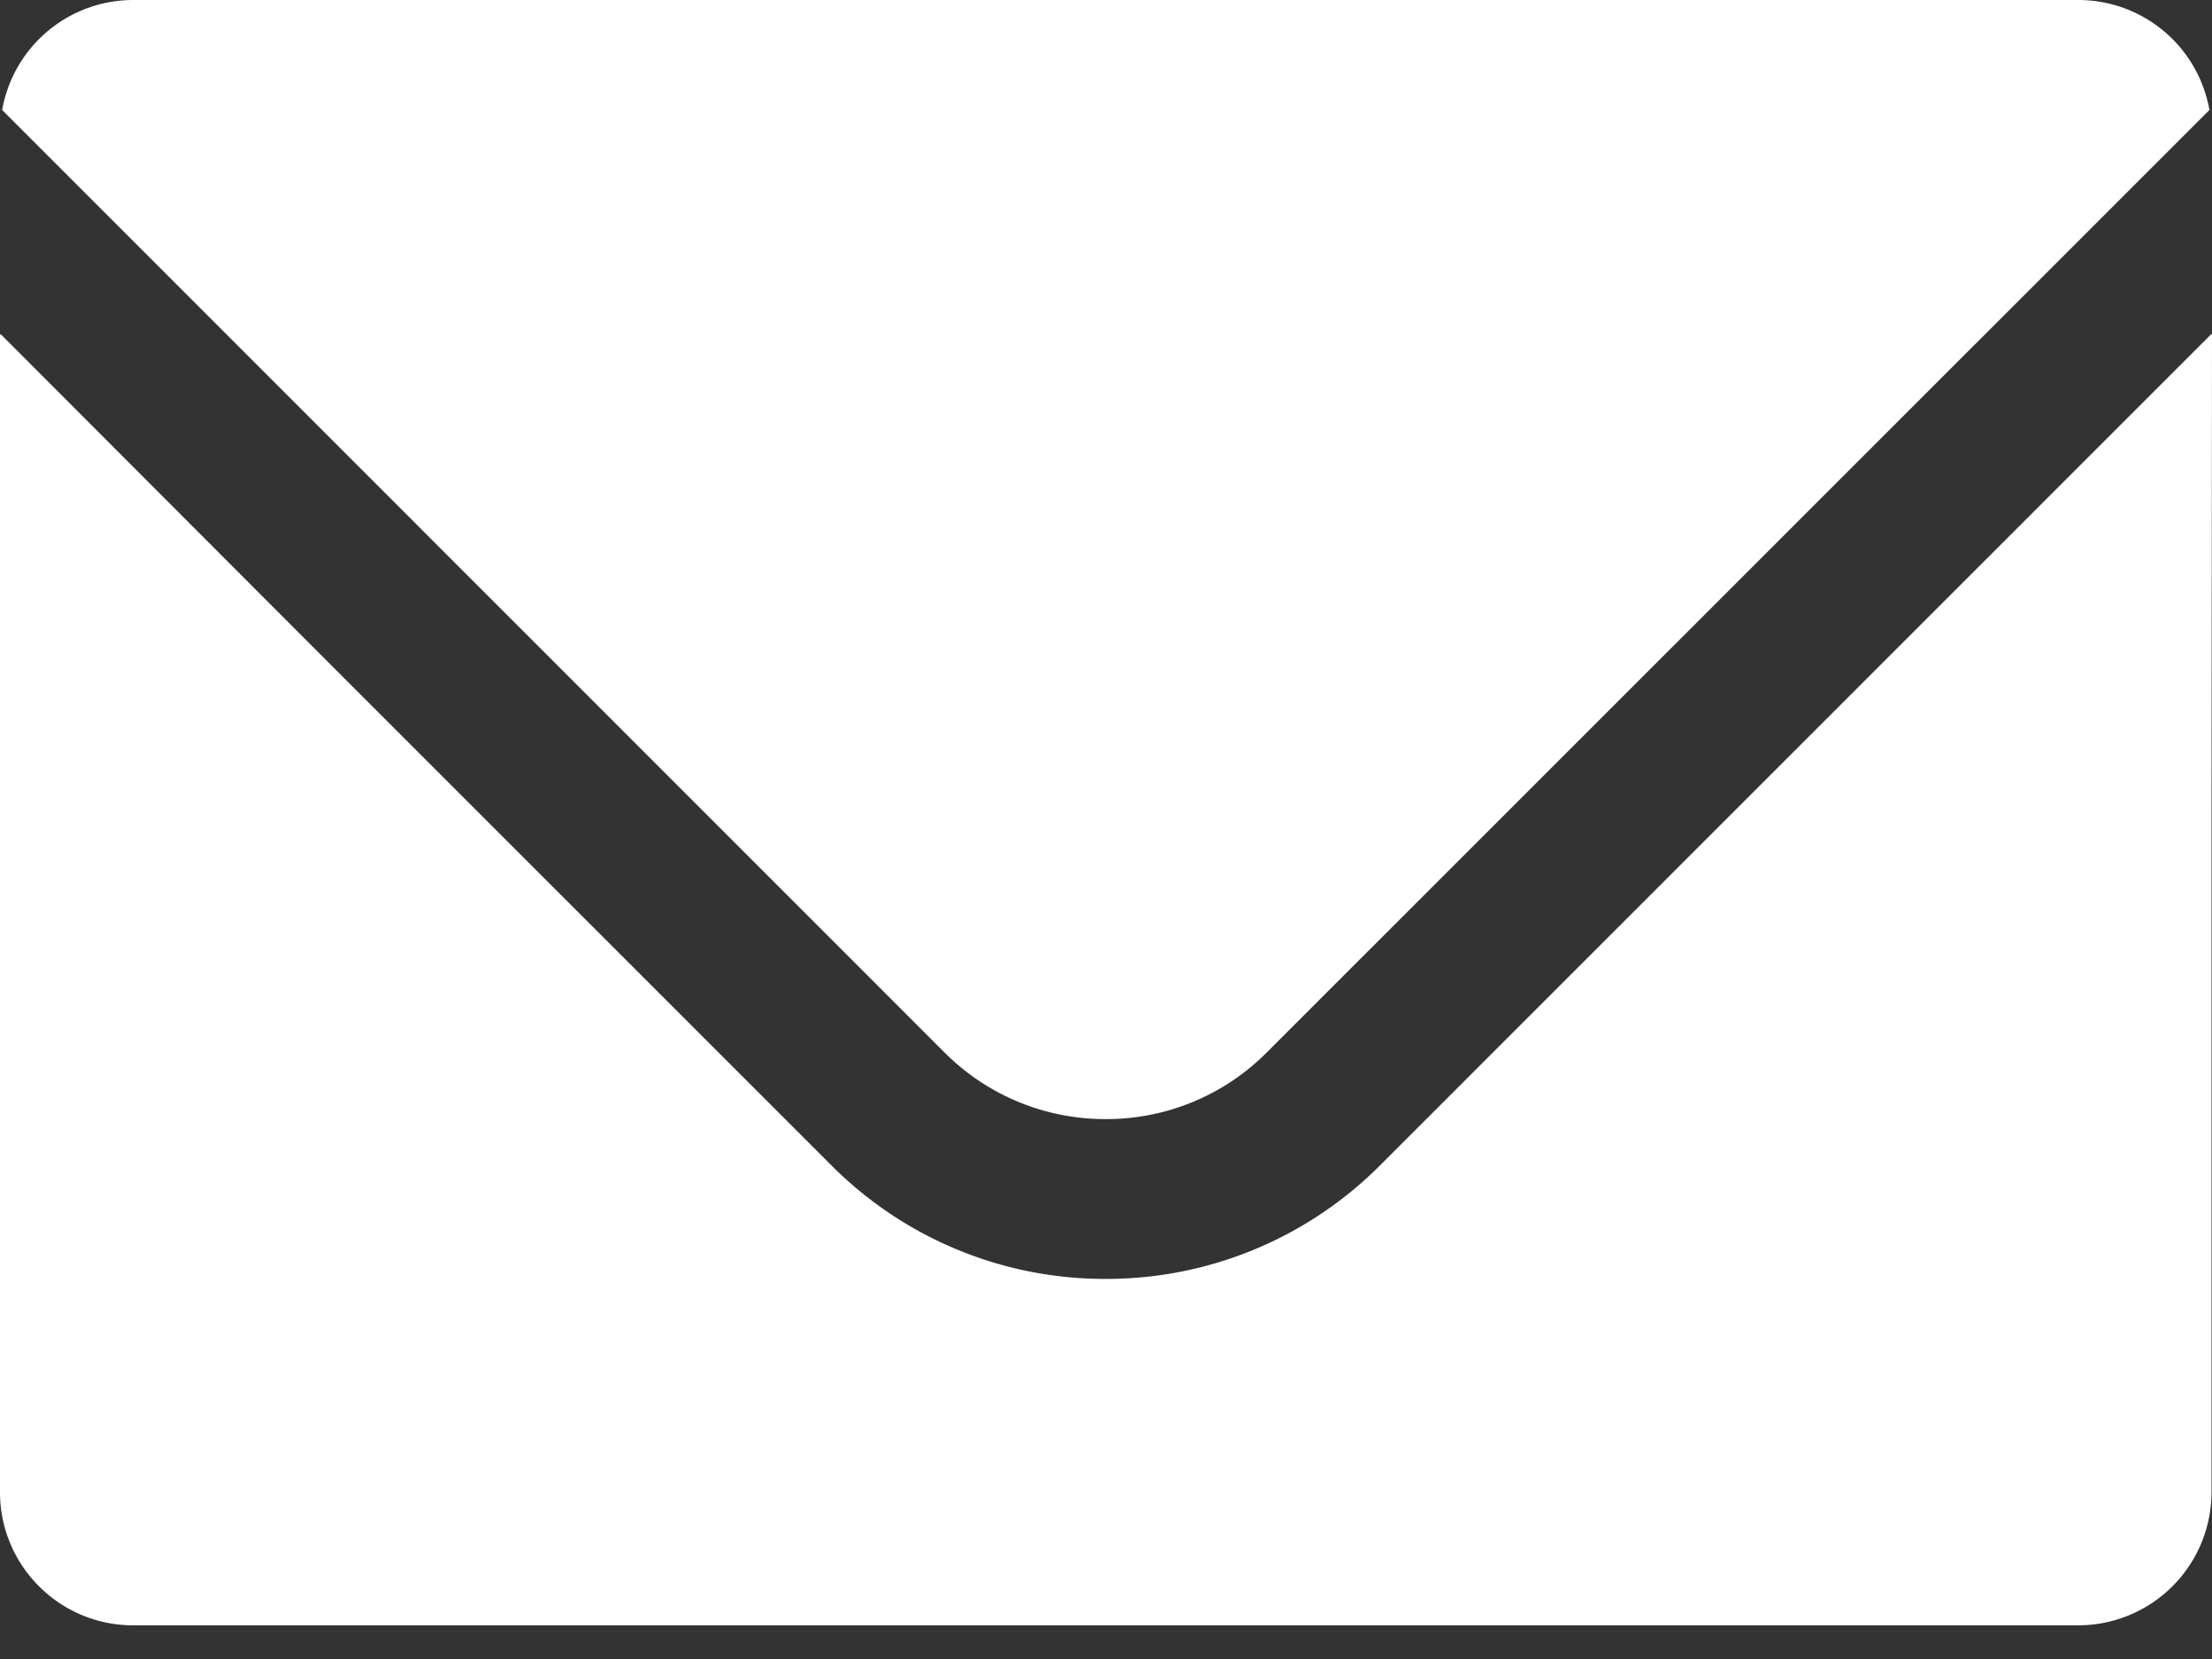
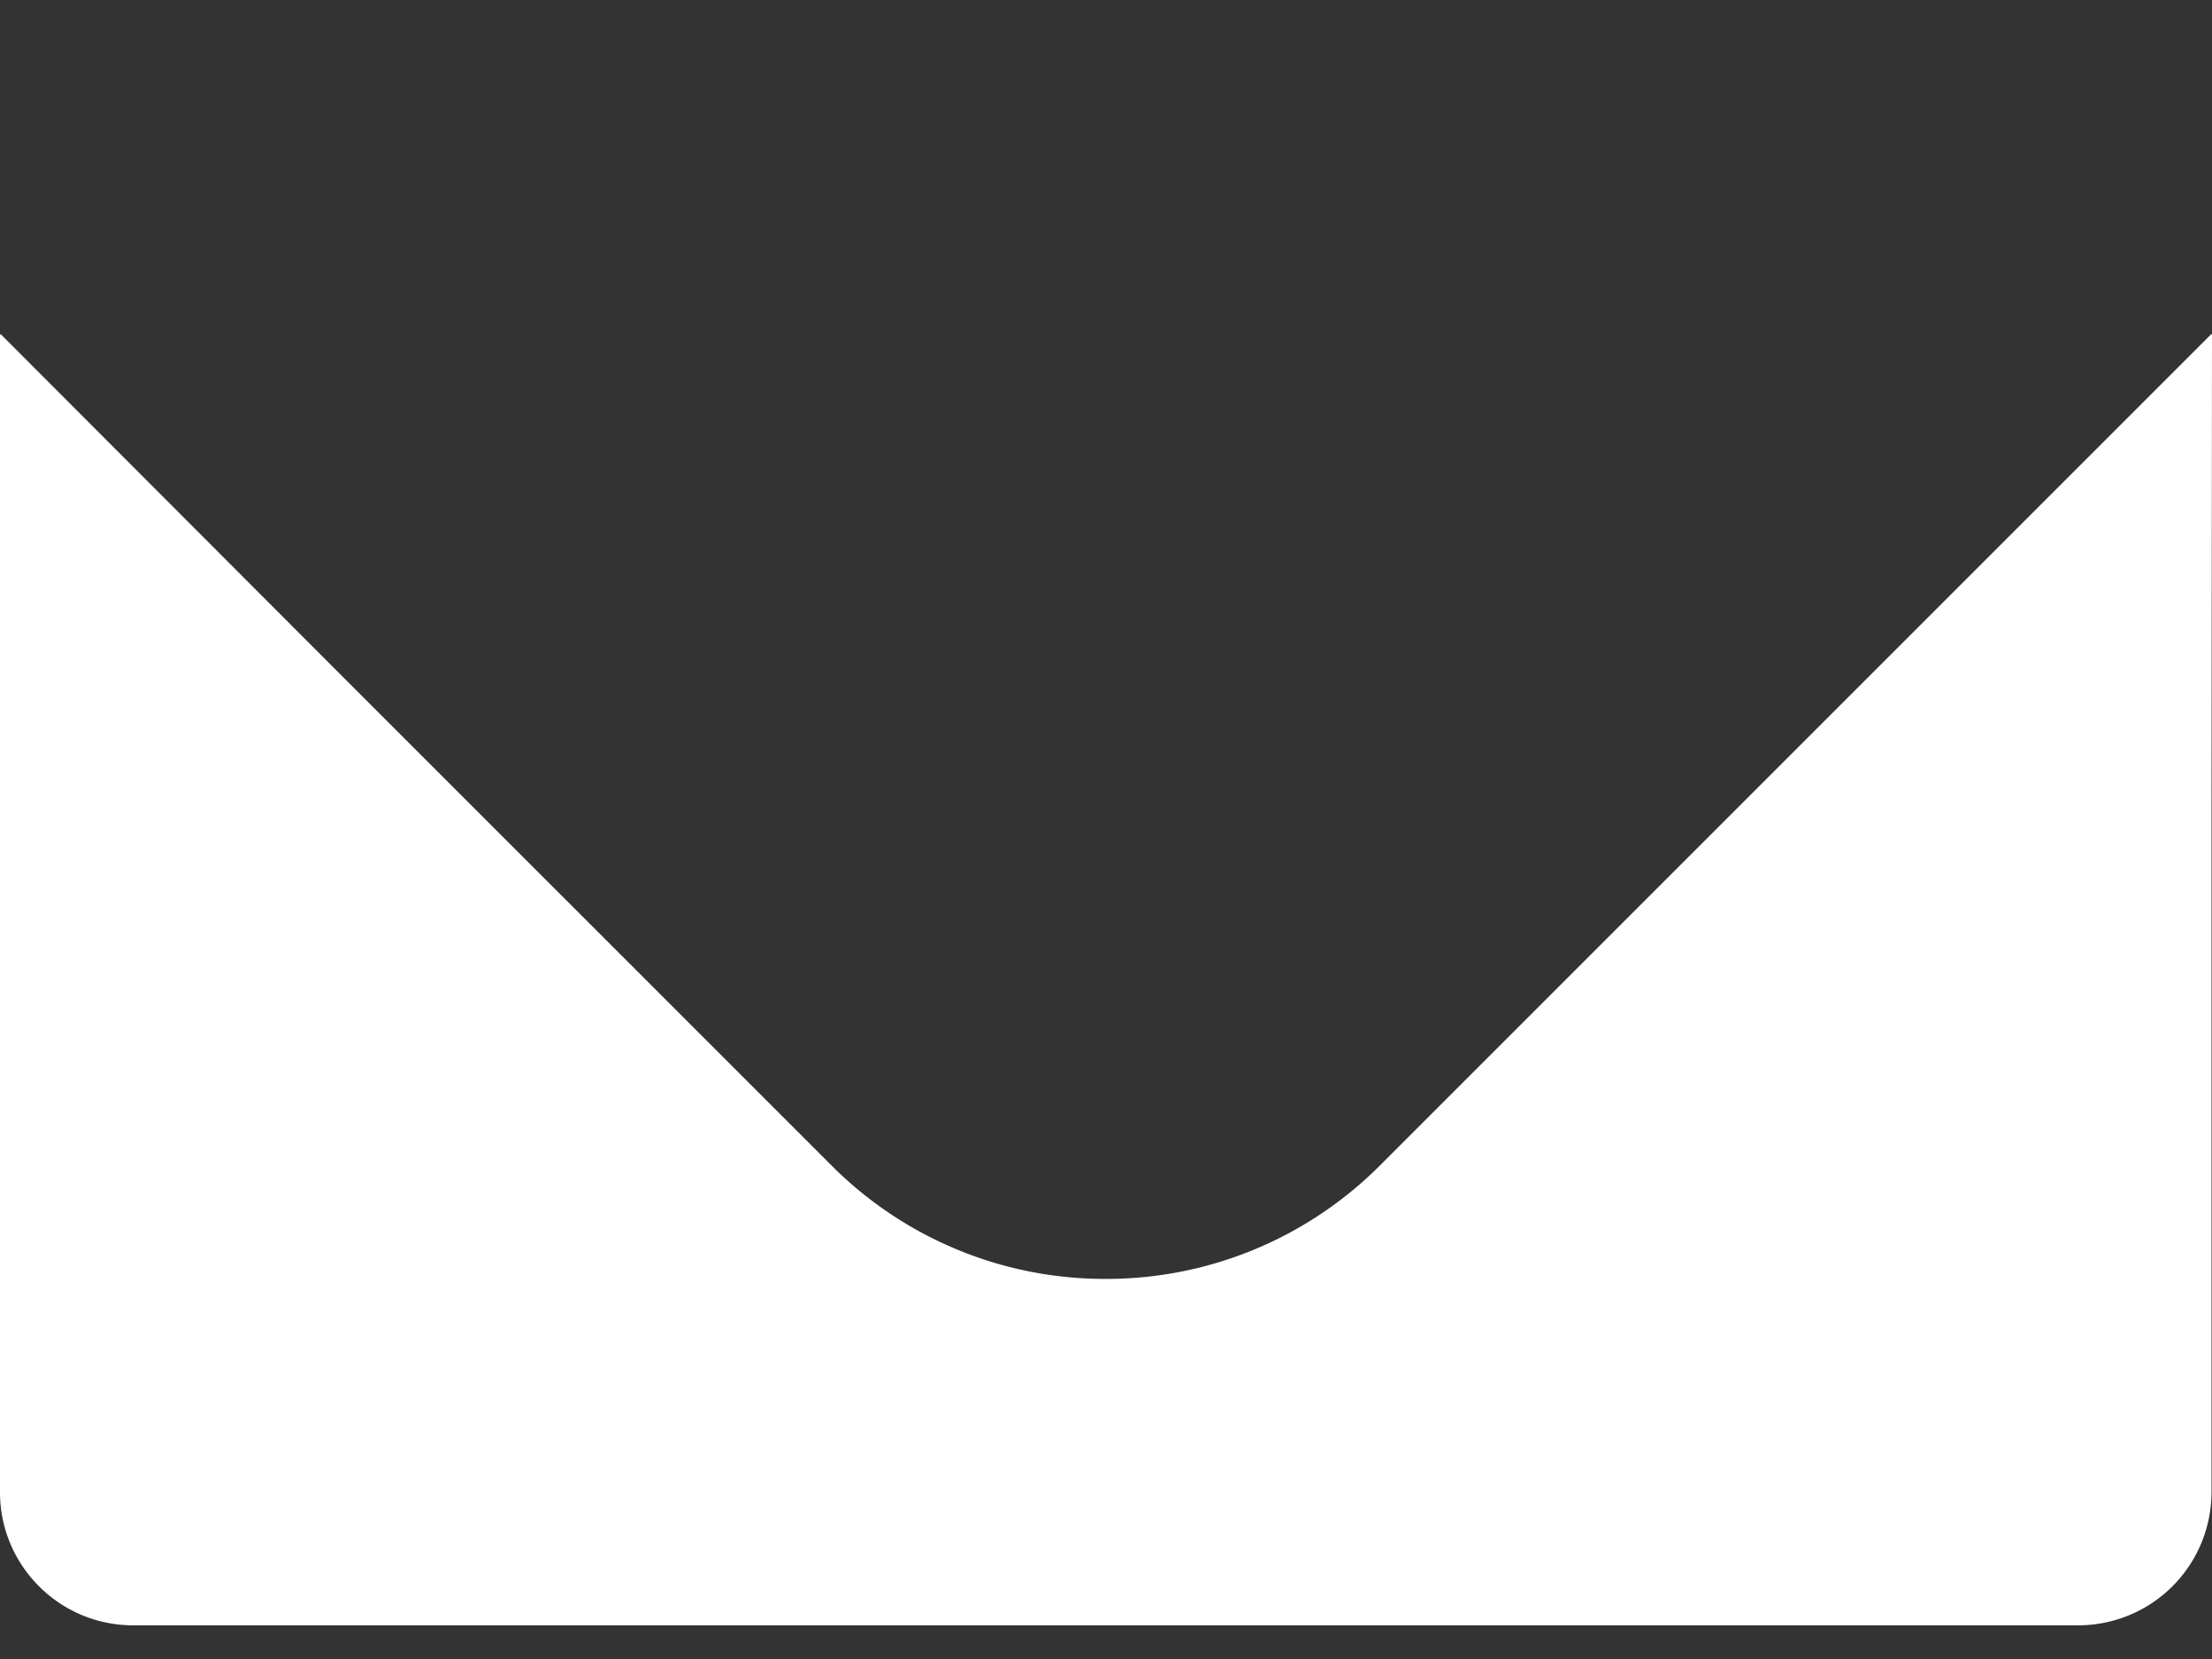
<svg xmlns="http://www.w3.org/2000/svg" width="36" height="27" fill="none">
  <rect width="100%" height="100%" fill="#333333" stroke="none" />
-   <path d="M17.996 18.213a3.68 3.68 0 002.624-1.088L35.958 1.79A2.167 2.167 0 0033.824 0H2.168A2.167 2.167 0 00.035 1.79l15.333 15.335a3.69 3.69 0 002.628 1.088z" fill="#fff" />
  <path d="M36 5.442l-.008.007v-.015l-13.53 13.53a6.286 6.286 0 01-4.466 1.85 6.279 6.279 0 01-4.467-1.85l-7.933-7.932L.011 5.438v.011L0 5.438v18.846c0 1.197.971 2.168 2.168 2.168h31.656a2.17 2.17 0 002.168-2.168V13.248L36 5.442z" fill="#fff" />
</svg>